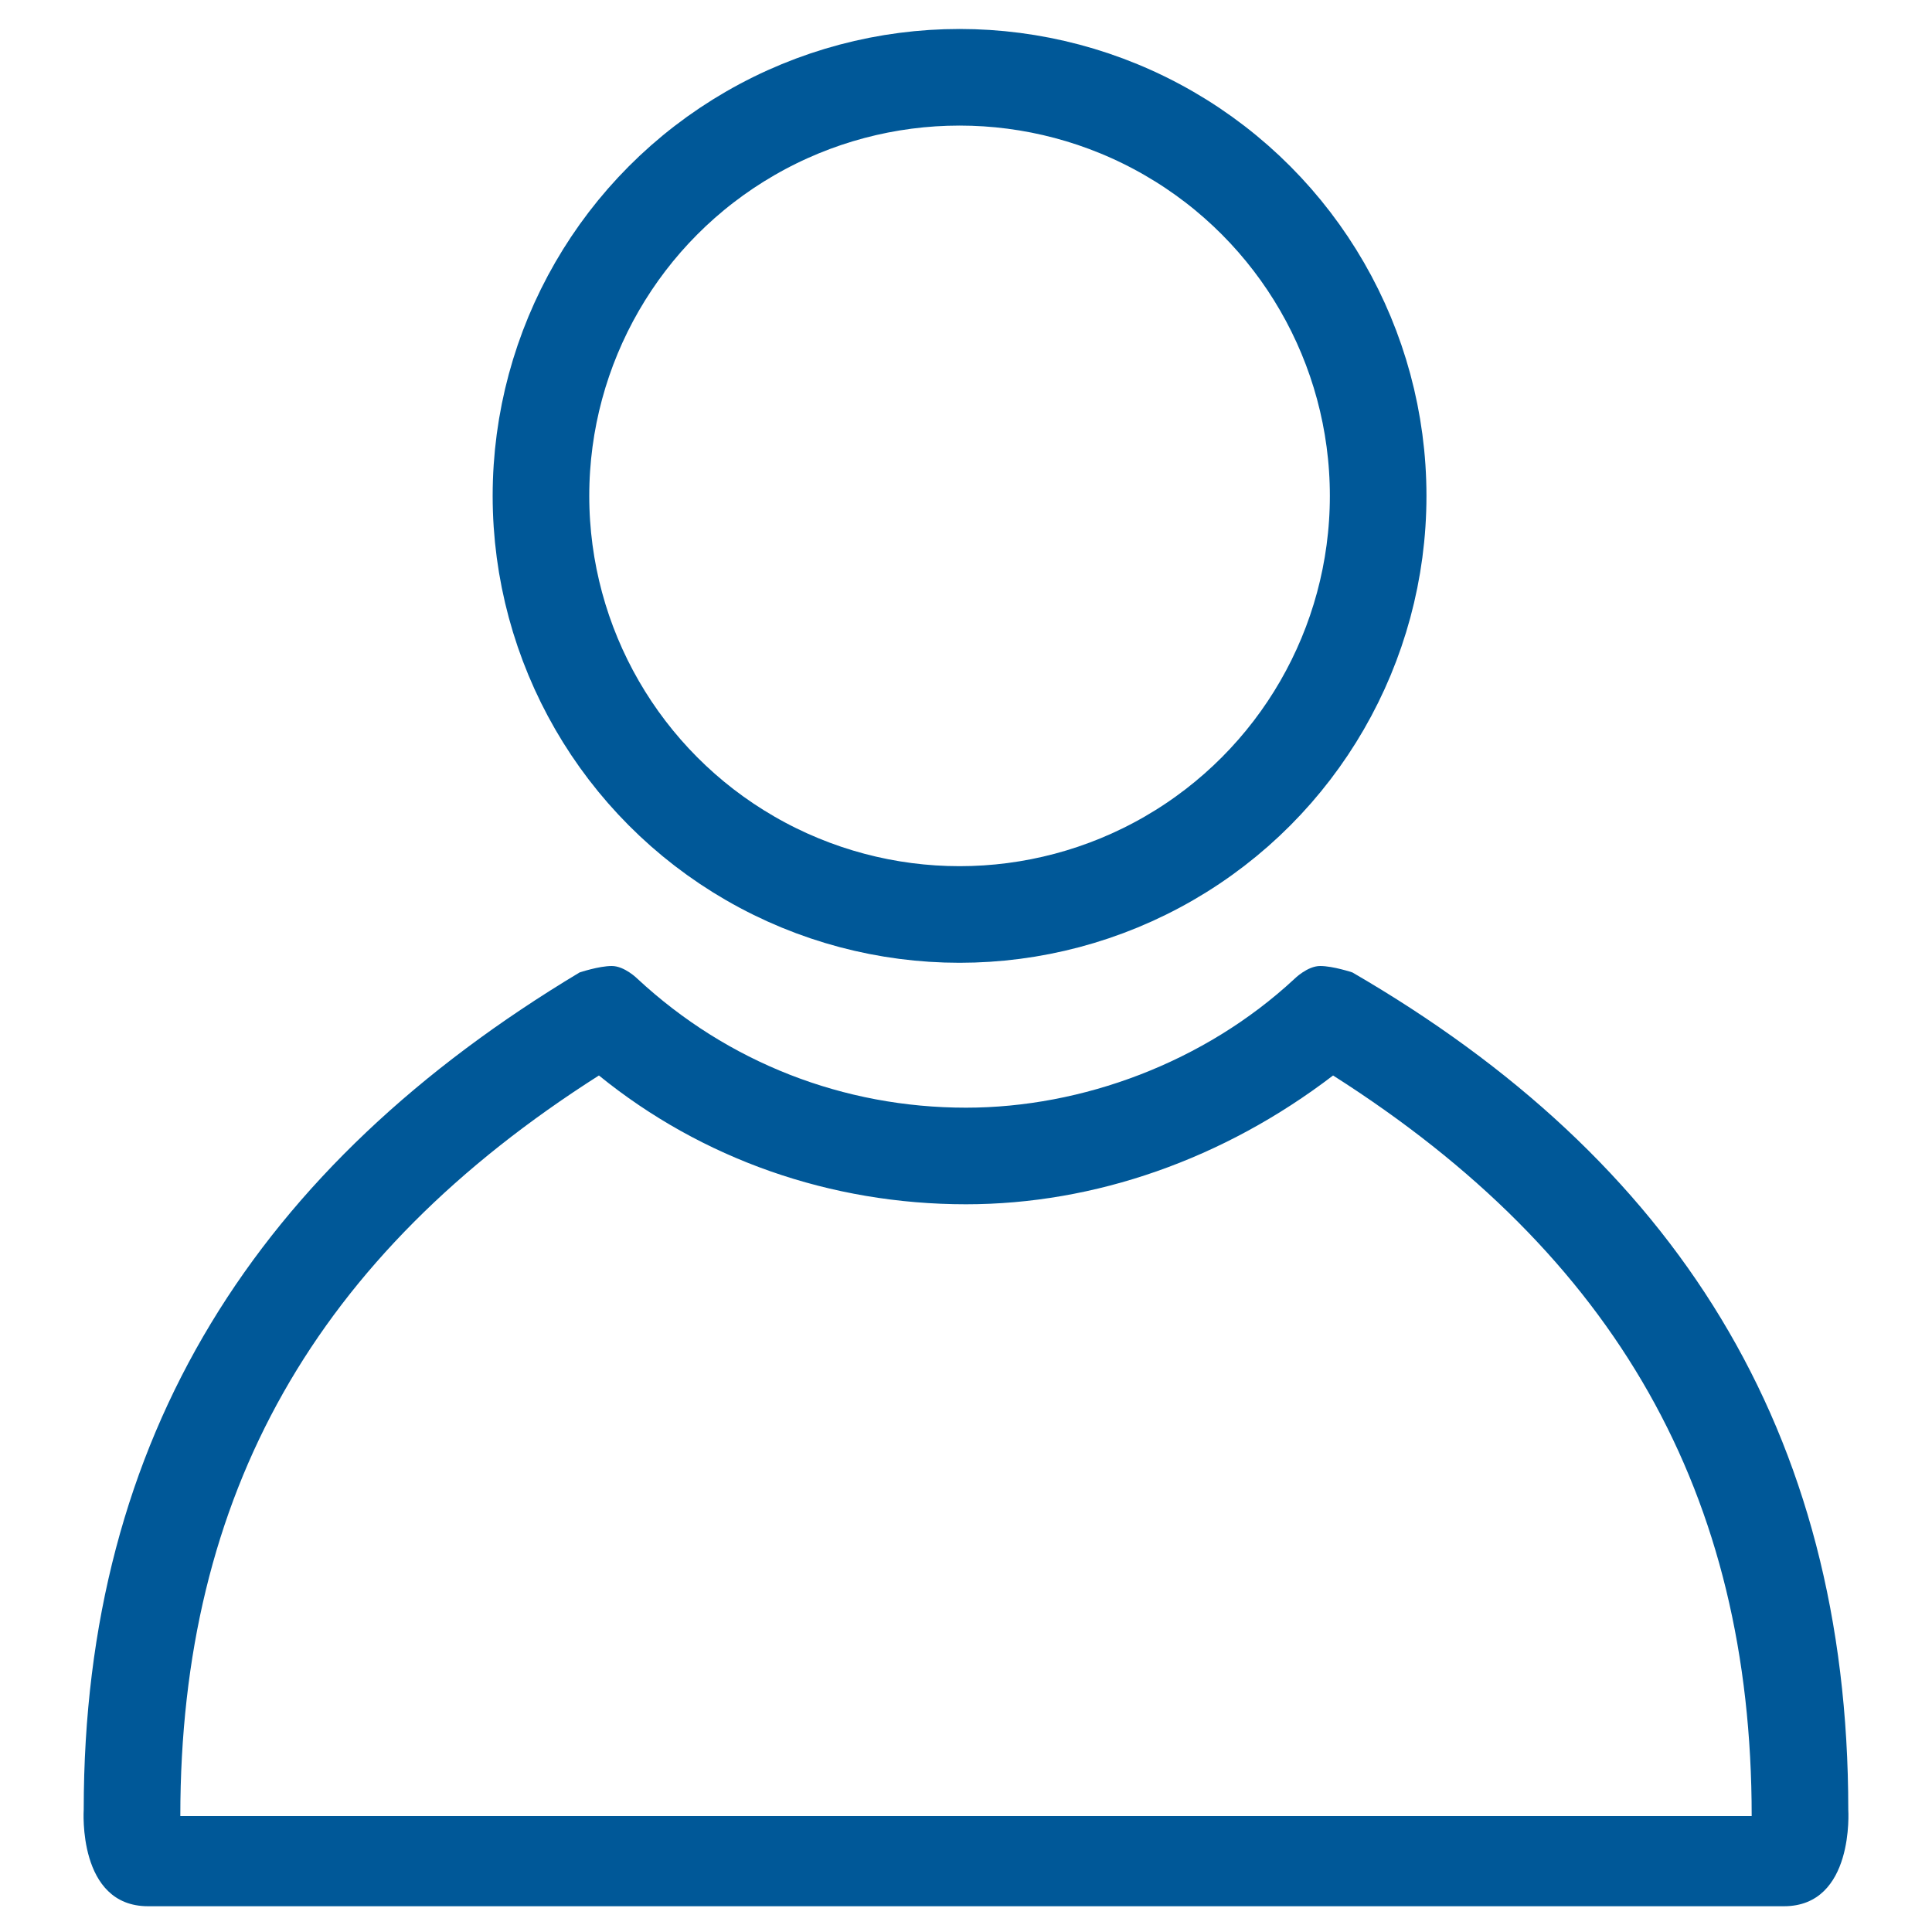
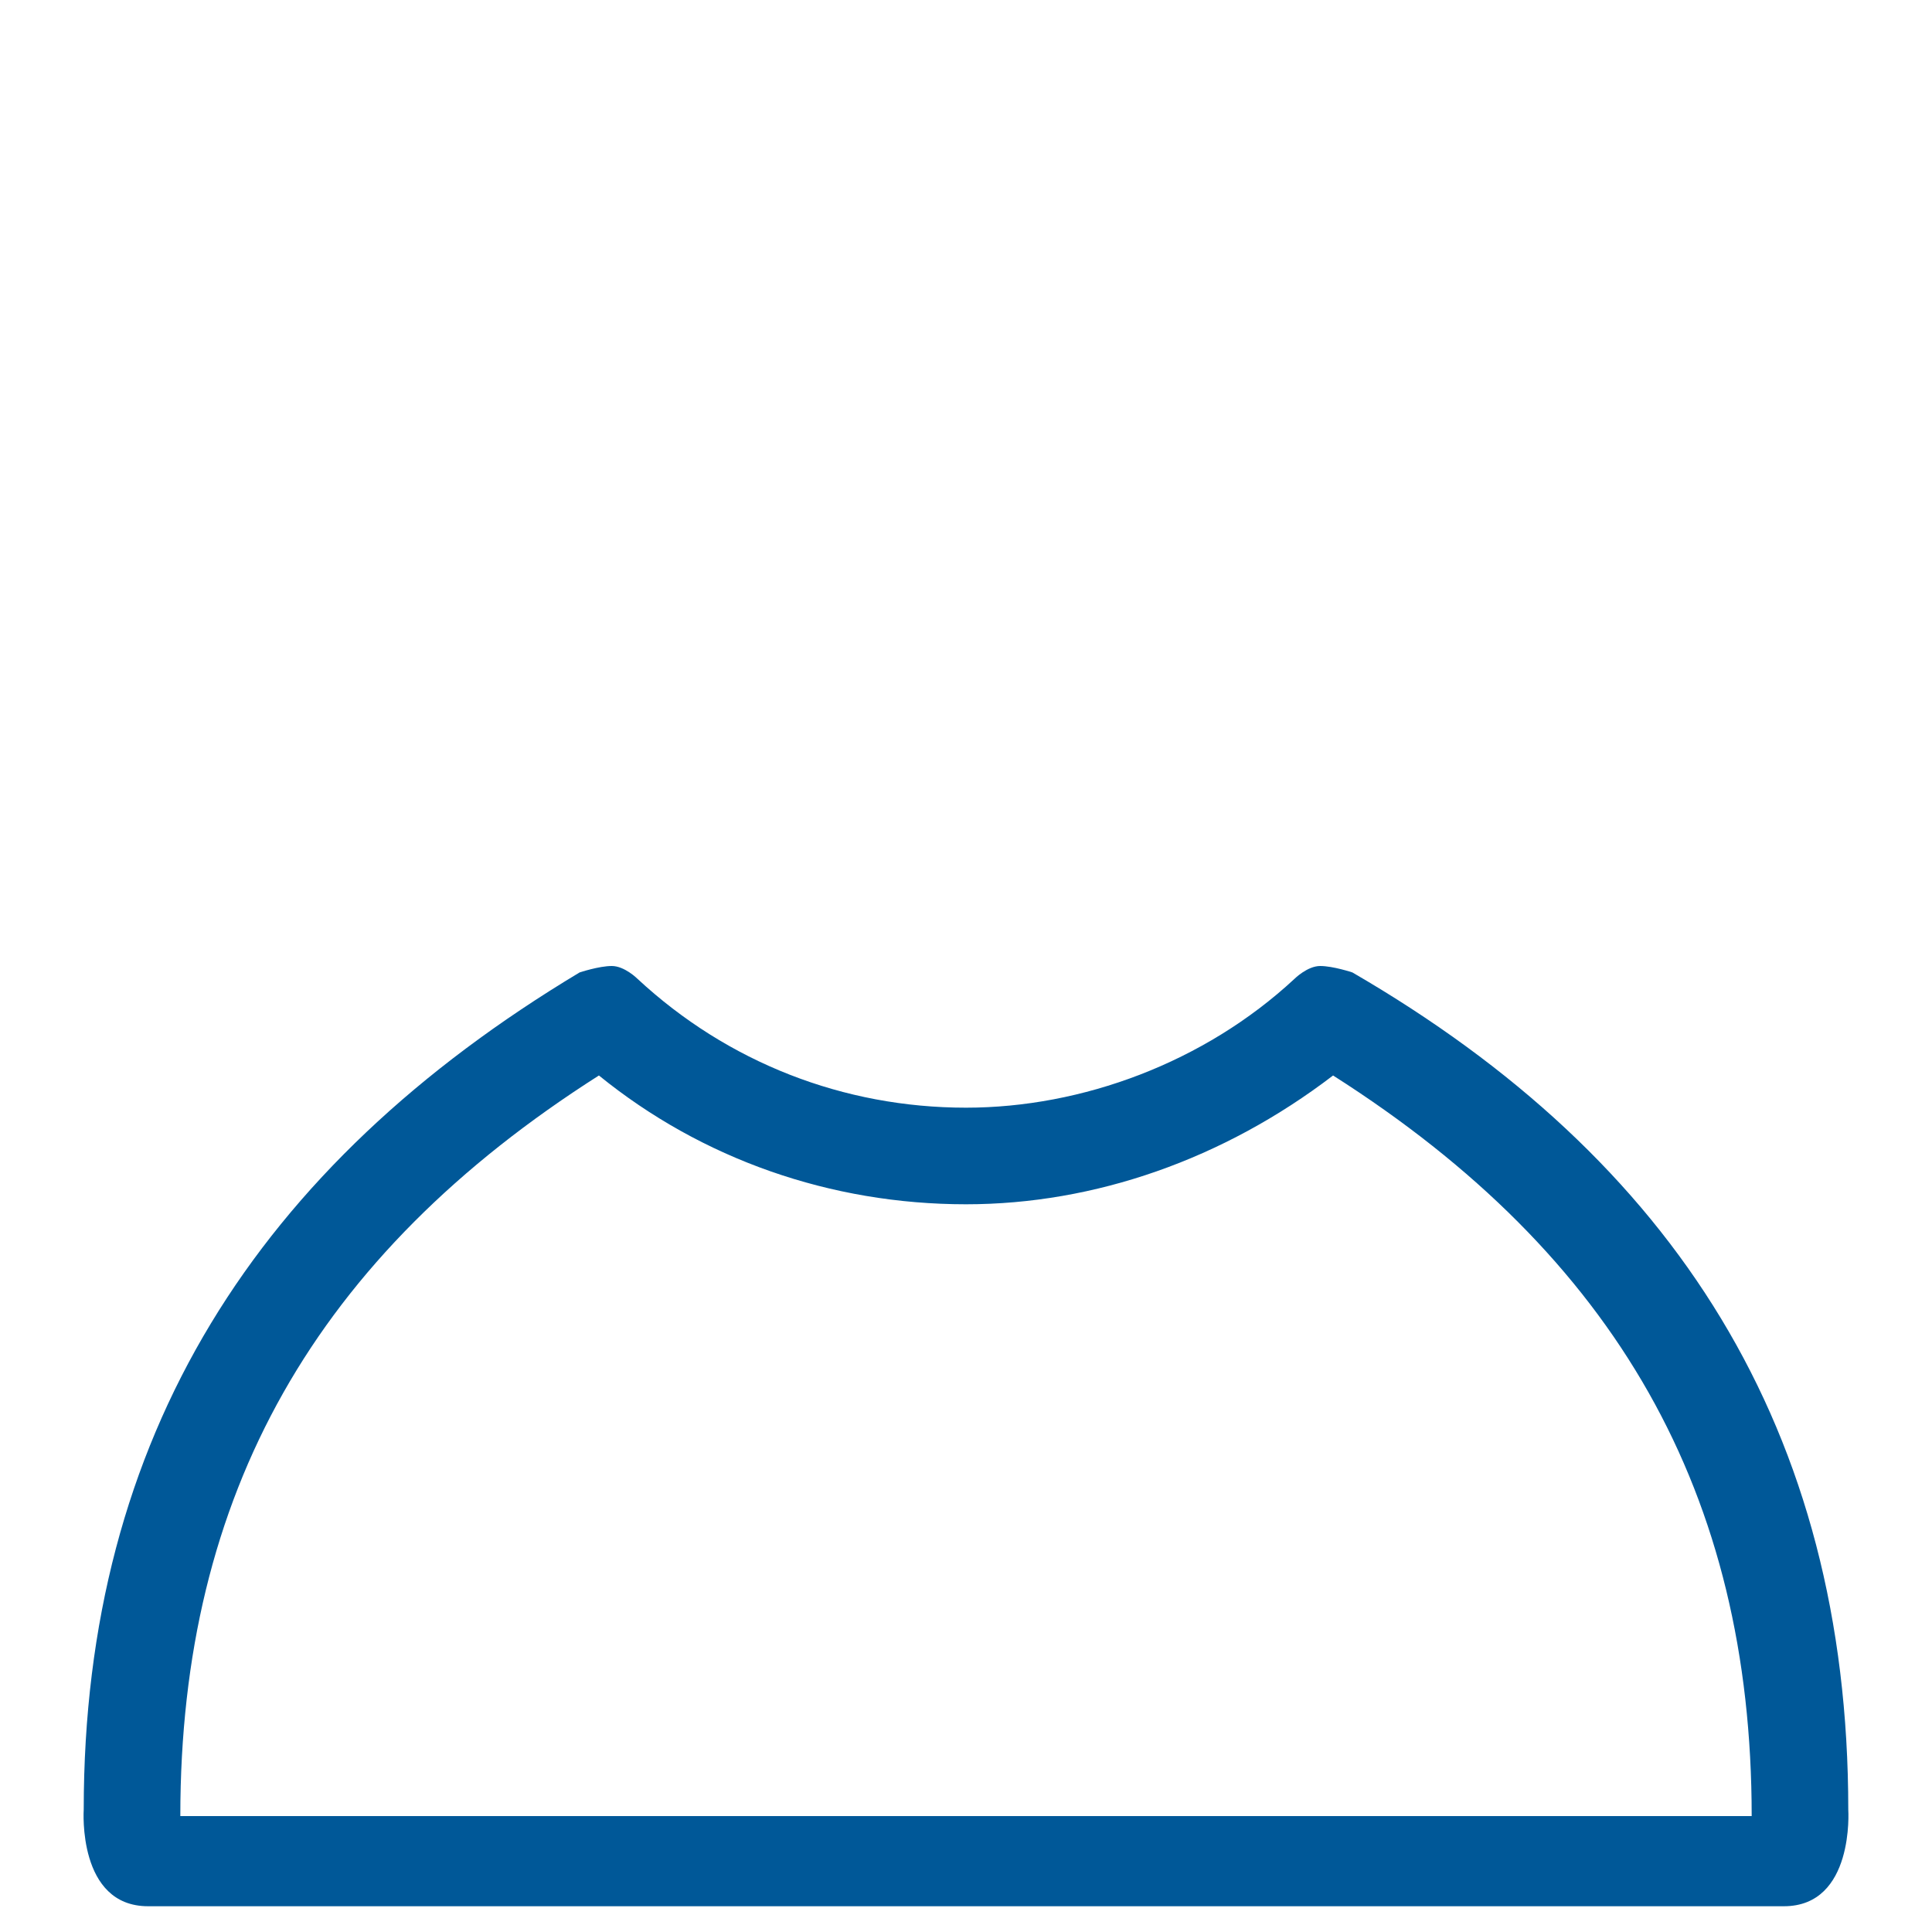
<svg xmlns="http://www.w3.org/2000/svg" version="1.1" x="0px" y="0px" viewBox="0 0 30 30" style="enable-background:new 0 0 30 30;" xml:space="preserve">
  <g id="Icona_menu" style="display:none;">
    <g style="display:inline;">
      <g>
        <line style="fill:#AFAFAF;stroke:#005898;stroke-width:1.5;stroke-linecap:round;stroke-miterlimit:10;" x1="2.2" y1="24.2" x2="27.8" y2="24.2" />
        <line style="fill:#AFAFAF;stroke:#005898;stroke-width:1.5;stroke-linecap:round;stroke-miterlimit:10;" x1="2.2" y1="15" x2="27.8" y2="15" />
        <line style="fill:#AFAFAF;stroke:#005898;stroke-width:1.5;stroke-linecap:round;stroke-miterlimit:10;" x1="2.2" y1="5.8" x2="27.8" y2="5.8" />
      </g>
    </g>
  </g>
  <g id="Icona_close_menu" style="display:none;">
    <g style="display:inline;">
      <line style="fill:#AFAFAF;stroke:#005898;stroke-width:1.5;stroke-linecap:round;stroke-miterlimit:10;" x1="6" y1="6" x2="24" y2="24" />
      <line style="fill:#AFAFAF;stroke:#005898;stroke-width:1.5;stroke-linecap:round;stroke-miterlimit:10;" x1="6" y1="24" x2="24" y2="6" />
    </g>
  </g>
  <g id="Search" style="display:none;">
    <g style="display:inline;">
-       <path style="fill:none;stroke:#005898;stroke-width:1.462;stroke-linecap:round;stroke-miterlimit:10;" d="M18.6,18.3    c-4.1,3.7-10.3,3.3-14-0.7S1.3,7.2,5.3,3.6c4.1-3.7,10.3-3.3,14,0.7S22.7,14.6,18.6,18.3z" />
      <line style="fill:none;stroke:#005898;stroke-width:1.5;stroke-linecap:round;stroke-miterlimit:10;" x1="28" y1="29" x2="19.1" y2="19" />
    </g>
  </g>
  <g id="User">
    <g>
-       <circle style="fill:none;stroke:#005898;stroke-width:1.5;stroke-miterlimit:10;" cx="14.9" cy="7.7" r="6.5" />
      <g>
        <path style="fill:#005898;" d="M9.3,16.7c1.6,1.3,3.6,2,5.7,2c2,0,4-0.7,5.7-2c4.4,2.8,6.5,6.5,6.5,11.5H15H2.8v0     C2.8,23.2,4.9,19.5,9.3,16.7 M20.5,15c-0.2,0-0.4,0.2-0.4,0.2c-1.4,1.3-3.3,2-5.1,2c-1.9,0-3.7-0.7-5.1-2c0,0-0.2-0.2-0.4-0.2     C9.3,15,9,15.1,9,15.1c-5,3-7.7,7.2-7.7,13c0,0-0.1,1.5,1,1.5c0.4,0,6.6,0,12.7,0c0,0,0,0,0,0c6.1,0,12.3,0,12.7,0     c1.1,0,1-1.5,1-1.5c0-5.9-2.7-10.1-7.7-13C21,15.1,20.7,15,20.5,15L20.5,15z" />
      </g>
    </g>
  </g>
  <g id="blue_basket" style="display:none;">
    <g style="display:inline;">
      <g>
        <g>
          <path style="fill:#005898;" d="M27.4,11l-4.1,16.7l0,0.1l0,0.1c0,0.1-0.1,0.3-0.2,0.5h-7H14h-7c-0.1-0.1-0.2-0.3-0.2-0.5l0-0.1      l0-0.1L2.6,11h5h5.1h1.7h1.1h1.8h5.1H27.4 M27.5,9.5h-5.2h-5.1h-1.8h-1.1h-1.7H7.6H2.5c0,0-1.5,0.1-1.4,1.7L5.3,28      c0,0,0.3,1.7,1.6,1.7H14H16h7.1c1.3,0,1.6-1.7,1.6-1.7l4.2-16.9C29,9.6,27.5,9.5,27.5,9.5L27.5,9.5z" />
        </g>
      </g>
-       <path style="fill:none;stroke:#005898;stroke-width:1.5;stroke-linecap:round;stroke-miterlimit:10;" d="M10.2,13.4V5.1    c0,0,0-2,1.4-3.1c0.8-0.7,1.9-1,3.5-1s2.7,0.3,3.5,1c1.4,1.2,1.4,3.1,1.4,3.1v8.3" />
+       <path style="fill:none;stroke:#005898;stroke-width:1.5;stroke-linecap:round;stroke-miterlimit:10;" d="M10.2,13.4V5.1    c0,0,0-2,1.4-3.1c0.8-0.7,1.9-1,3.5-1s2.7,0.3,3.5,1v8.3" />
    </g>
  </g>
  <g id="orange_basket" style="display:none;">
    <g style="display:inline;">
      <g>
        <g>
          <path style="fill:#EA8027;" d="M27.4,11l-4.1,16.7l0,0.1l0,0.1c0,0.1-0.1,0.3-0.2,0.5h-7H14h-7c-0.1-0.1-0.2-0.3-0.2-0.5l0-0.1      l0-0.1L2.6,11h5h5.1h1.7h1.1h1.8h5.1H27.4 M27.5,9.5h-5.2h-5.1h-1.8h-1.1h-1.7H7.6H2.5c0,0-1.5,0.1-1.4,1.7L5.3,28      c0,0,0.3,1.7,1.6,1.7H14H16h7.1c1.3,0,1.6-1.7,1.6-1.7l4.2-16.9C29,9.6,27.5,9.5,27.5,9.5L27.5,9.5z" />
        </g>
      </g>
-       <path style="fill:none;stroke:#EA8027;stroke-width:1.5;stroke-linecap:round;stroke-miterlimit:10;" d="M10.2,13.4V5.1    c0,0,0-2,1.4-3.1c0.8-0.7,1.9-1,3.5-1s2.7,0.3,3.5,1c1.4,1.2,1.4,3.1,1.4,3.1v8.3" />
    </g>
  </g>
  <g id="Christmas_stars" style="display:none;">
    <g id="SPARKS_4_" style="display:inline;">
      <g>
        <path style="fill:#EA8027;" d="M26.2,19.8c-3.8,0-5.7-2-6.7-3.6c-1-1.7-1.2-3.5-1.2-3.6v-0.6c0-0.2-0.1-0.3-0.3-0.3H18     c-0.2,0-0.3,0.1-0.3,0.3c0,3.8-2,5.7-3.6,6.7c-1.7,1-3.5,1.2-3.6,1.2H9.8c-0.2,0-0.3,0.1-0.3,0.3v0.1c0,0.2,0.1,0.3,0.3,0.3     c3.8,0,5.7,2,6.7,3.6c1,1.7,1.2,3.5,1.2,3.6v0.6c0,0.2,0.1,0.3,0.3,0.3h0.1c0.2,0,0.3-0.1,0.3-0.3c0-3.8,2-5.7,3.6-6.7     c1.7-1,3.5-1.2,3.6-1.2h0.6c0.2,0,0.3-0.1,0.3-0.3V20C26.5,19.9,26.4,19.8,26.2,19.8z" />
      </g>
      <g>
        <path style="fill:#EA8027;" d="M14.8,10c-2.6,0-3.9-1.3-4.5-2.4C9.6,6.3,9.5,5.2,9.5,5.1V4.6c0-0.1-0.1-0.2-0.2-0.2H9.2     C9.1,4.4,9,4.5,9,4.6c0,2.6-1.3,3.9-2.4,4.5C5.4,9.8,4.2,9.9,4.1,10H3.7c-0.1,0-0.2,0.1-0.2,0.2v0.1c0,0.1,0.1,0.2,0.2,0.2     c2.6,0,3.9,1.3,4.5,2.4C8.9,14,9,15.2,9,15.3v0.4c0,0.1,0.1,0.2,0.2,0.2h0.1c0.1,0,0.2-0.1,0.2-0.2c0-2.6,1.3-3.9,2.4-4.5     c1.2-0.7,2.4-0.8,2.5-0.8h0.4c0.1,0,0.2-0.1,0.2-0.2v-0.1C15,10,14.9,10,14.8,10z" />
      </g>
      <g>
        <path style="fill:#EA8027;" d="M26.2,5.4c-1.9,0-2.8-1-3.3-1.8c-0.5-0.8-0.6-1.7-0.6-1.8V1.6c0-0.1-0.1-0.1-0.1-0.1h-0.1     c-0.1,0-0.1,0.1-0.1,0.1c0,1.9-1,2.8-1.8,3.3c-0.8,0.5-1.7,0.6-1.8,0.6h-0.3c-0.1,0-0.1,0.1-0.1,0.1v0.1c0,0.1,0.1,0.1,0.1,0.1     c1.9,0,2.8,1,3.3,1.8C21.9,8.3,22,9.2,22,9.3v0.3c0,0.1,0.1,0.1,0.1,0.1h0.1c0.1,0,0.1-0.1,0.1-0.1c0-1.9,1-2.8,1.8-3.3     c0.8-0.5,1.7-0.6,1.8-0.6h0.3c0.1,0,0.1-0.1,0.1-0.1V5.5C26.3,5.5,26.3,5.4,26.2,5.4z" />
      </g>
    </g>
  </g>
</svg>